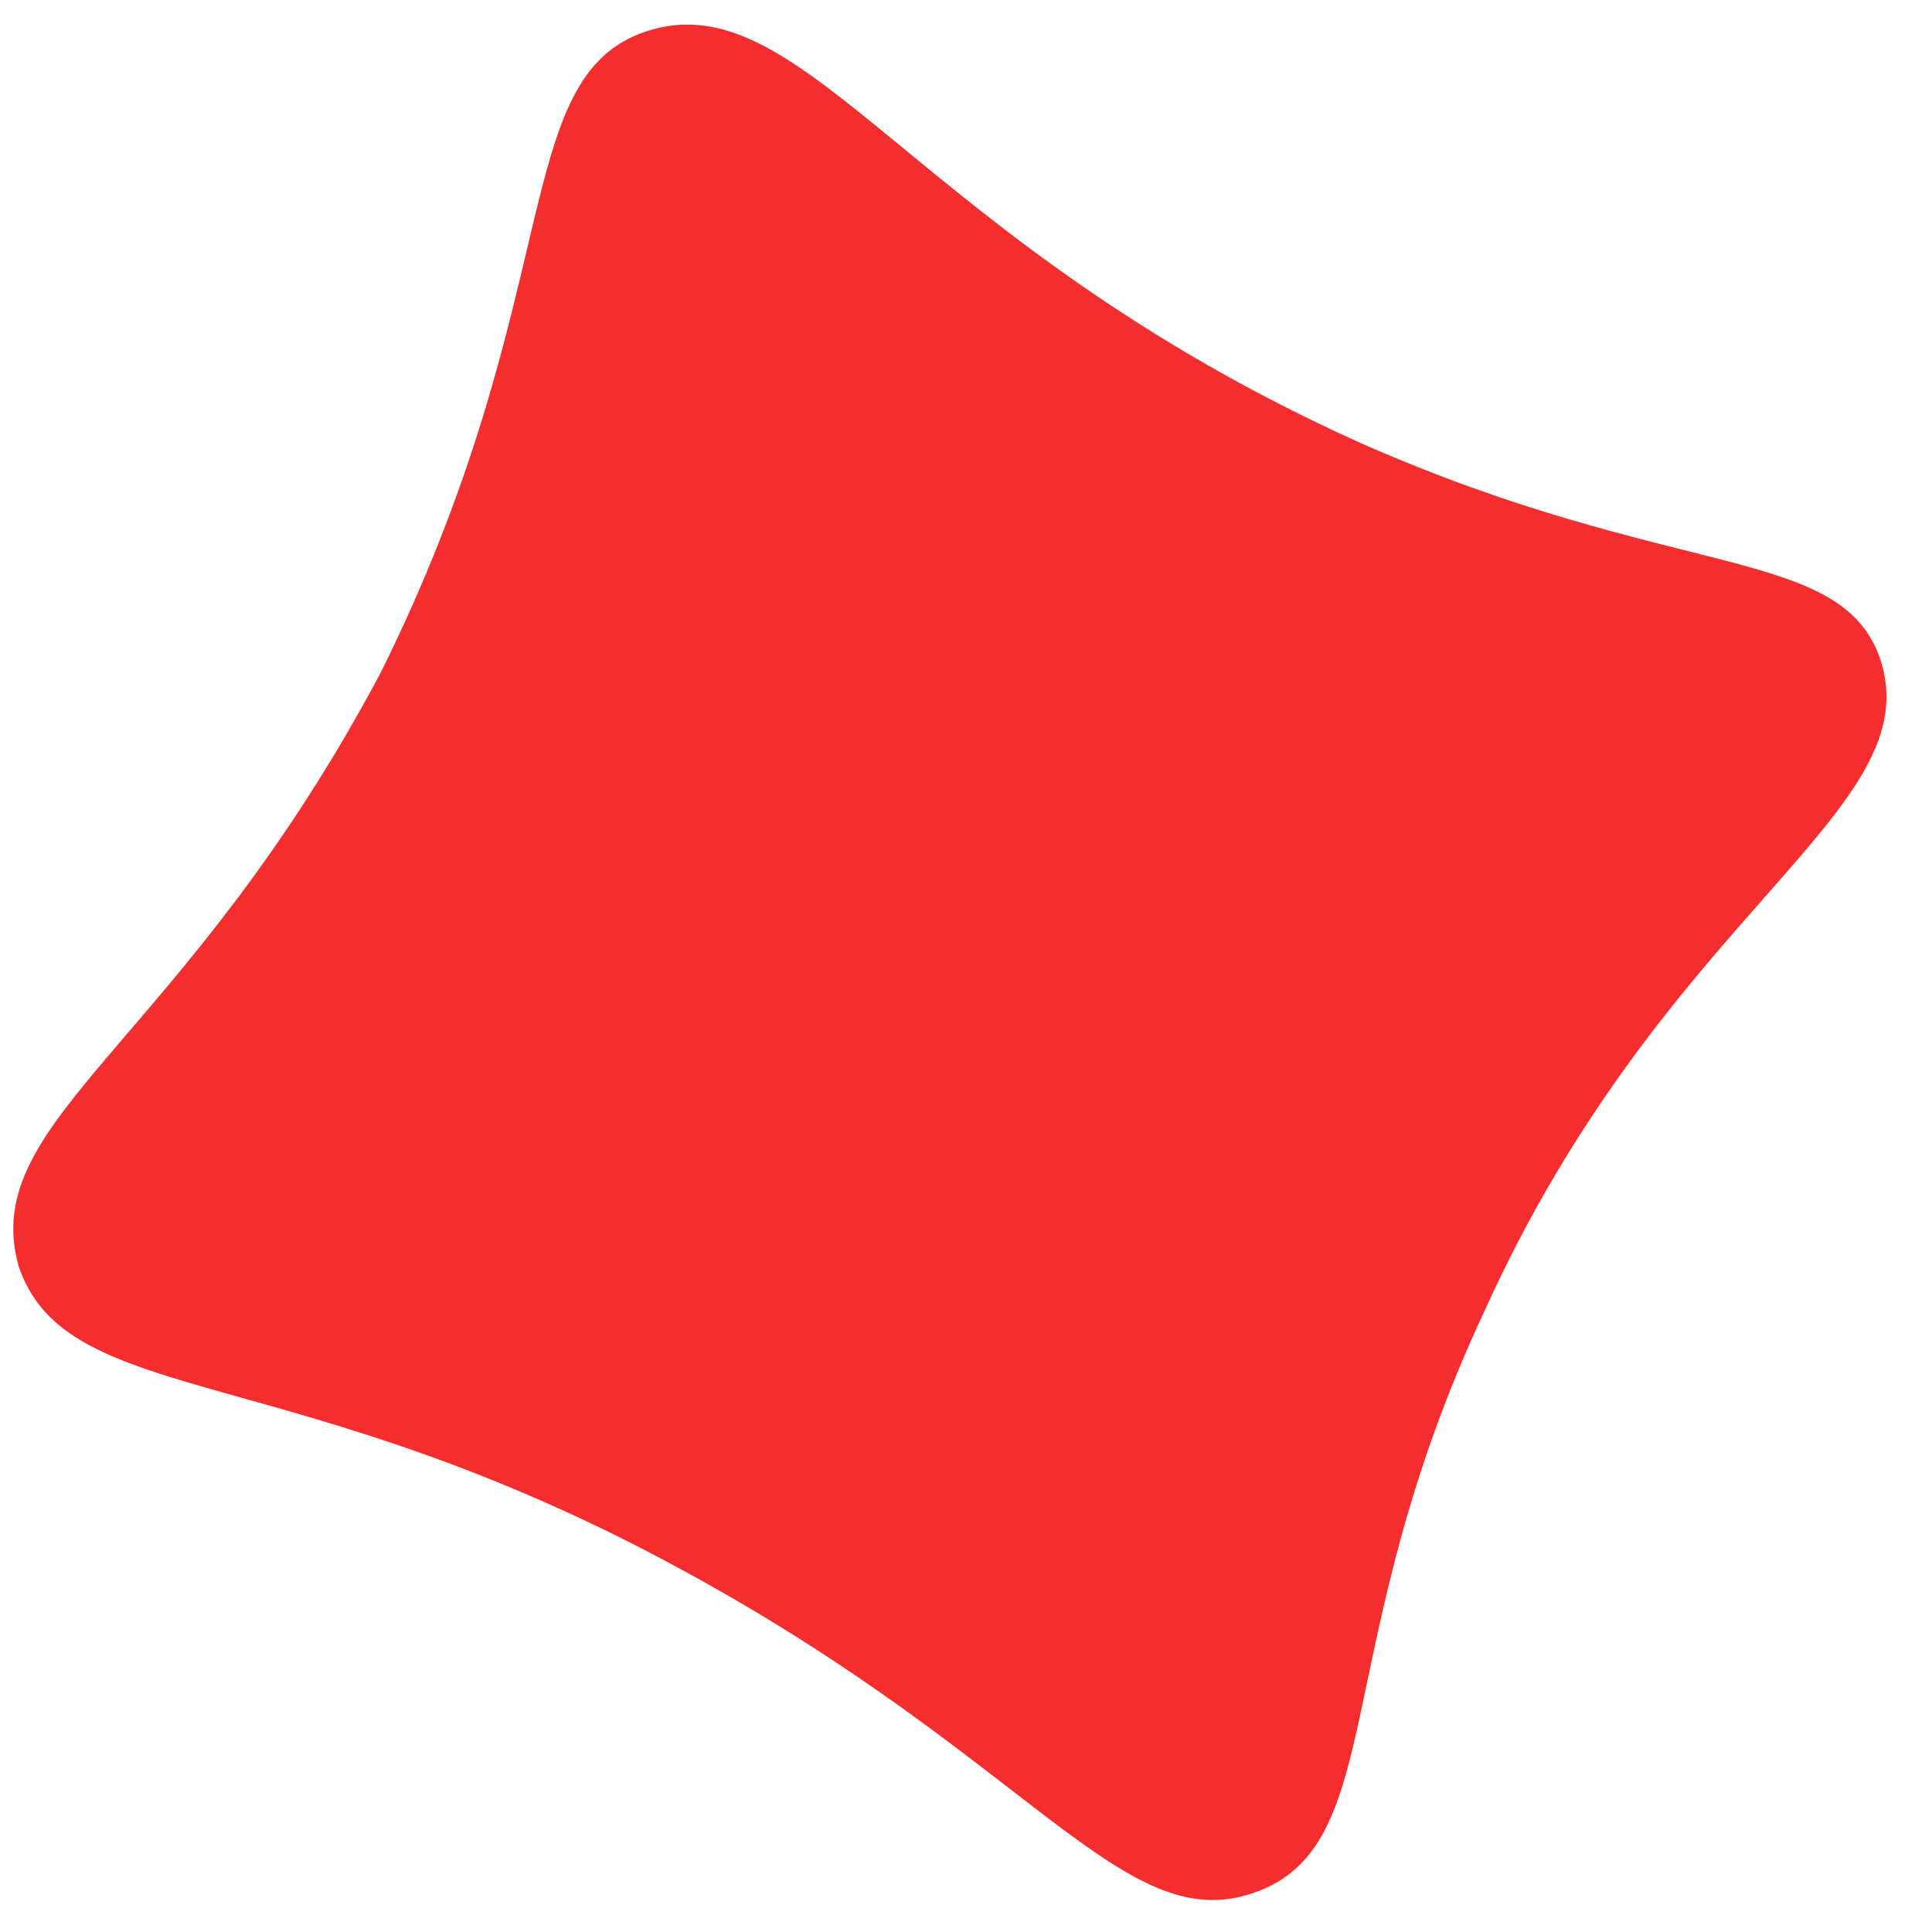
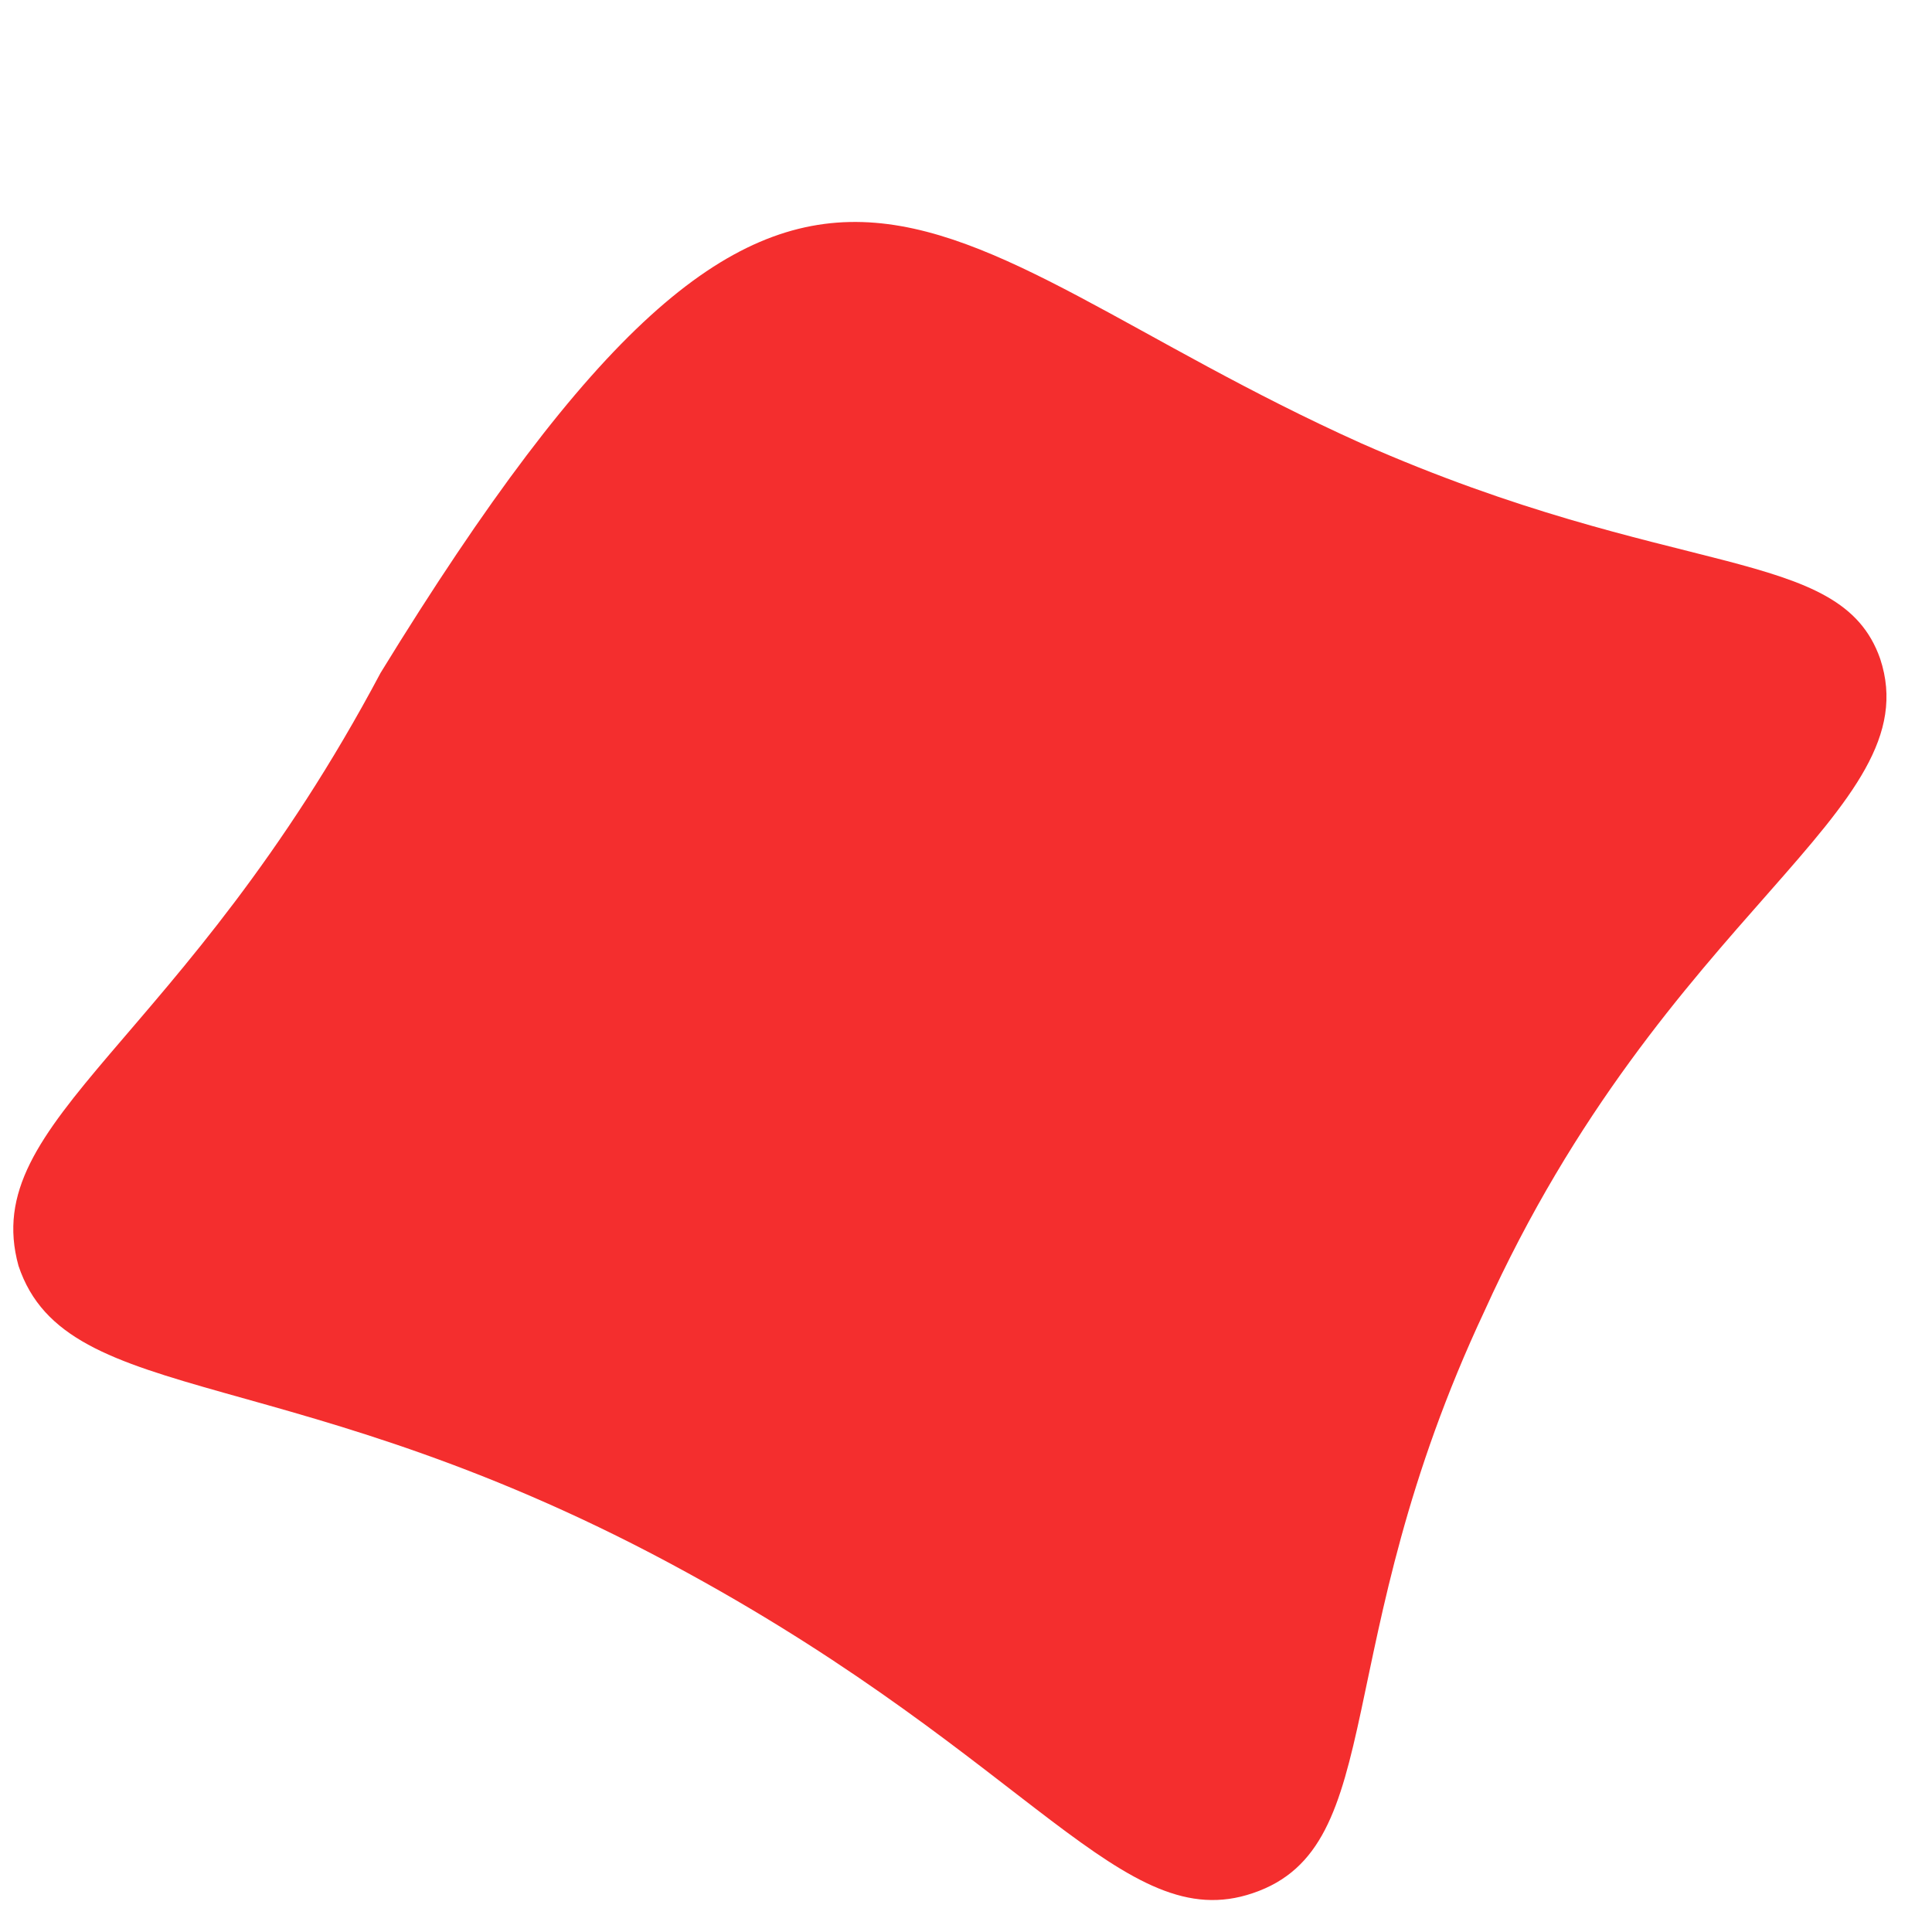
<svg xmlns="http://www.w3.org/2000/svg" width="24" height="24" viewBox="0 0 24 24" fill="none">
-   <path d="M0.23 15.725C-0.277 13.894 2.272 12.981 4.728 8.358C7.061 3.666 6.314 0.967 8.022 0.391C10.019 -0.266 11.338 3.001 16.908 5.506C20.809 7.227 22.86 6.764 23.356 8.183C23.986 10.084 20.693 11.306 18.44 16.288C16.482 20.461 17.272 22.94 15.564 23.517C13.953 24.067 12.83 21.887 8.55 19.544C3.655 16.852 0.833 17.529 0.23 15.725Z" fill="#F42E2E" />
+   <path d="M0.23 15.725C-0.277 13.894 2.272 12.981 4.728 8.358C10.019 -0.266 11.338 3.001 16.908 5.506C20.809 7.227 22.86 6.764 23.356 8.183C23.986 10.084 20.693 11.306 18.44 16.288C16.482 20.461 17.272 22.94 15.564 23.517C13.953 24.067 12.83 21.887 8.55 19.544C3.655 16.852 0.833 17.529 0.23 15.725Z" fill="#F42E2E" />
</svg>